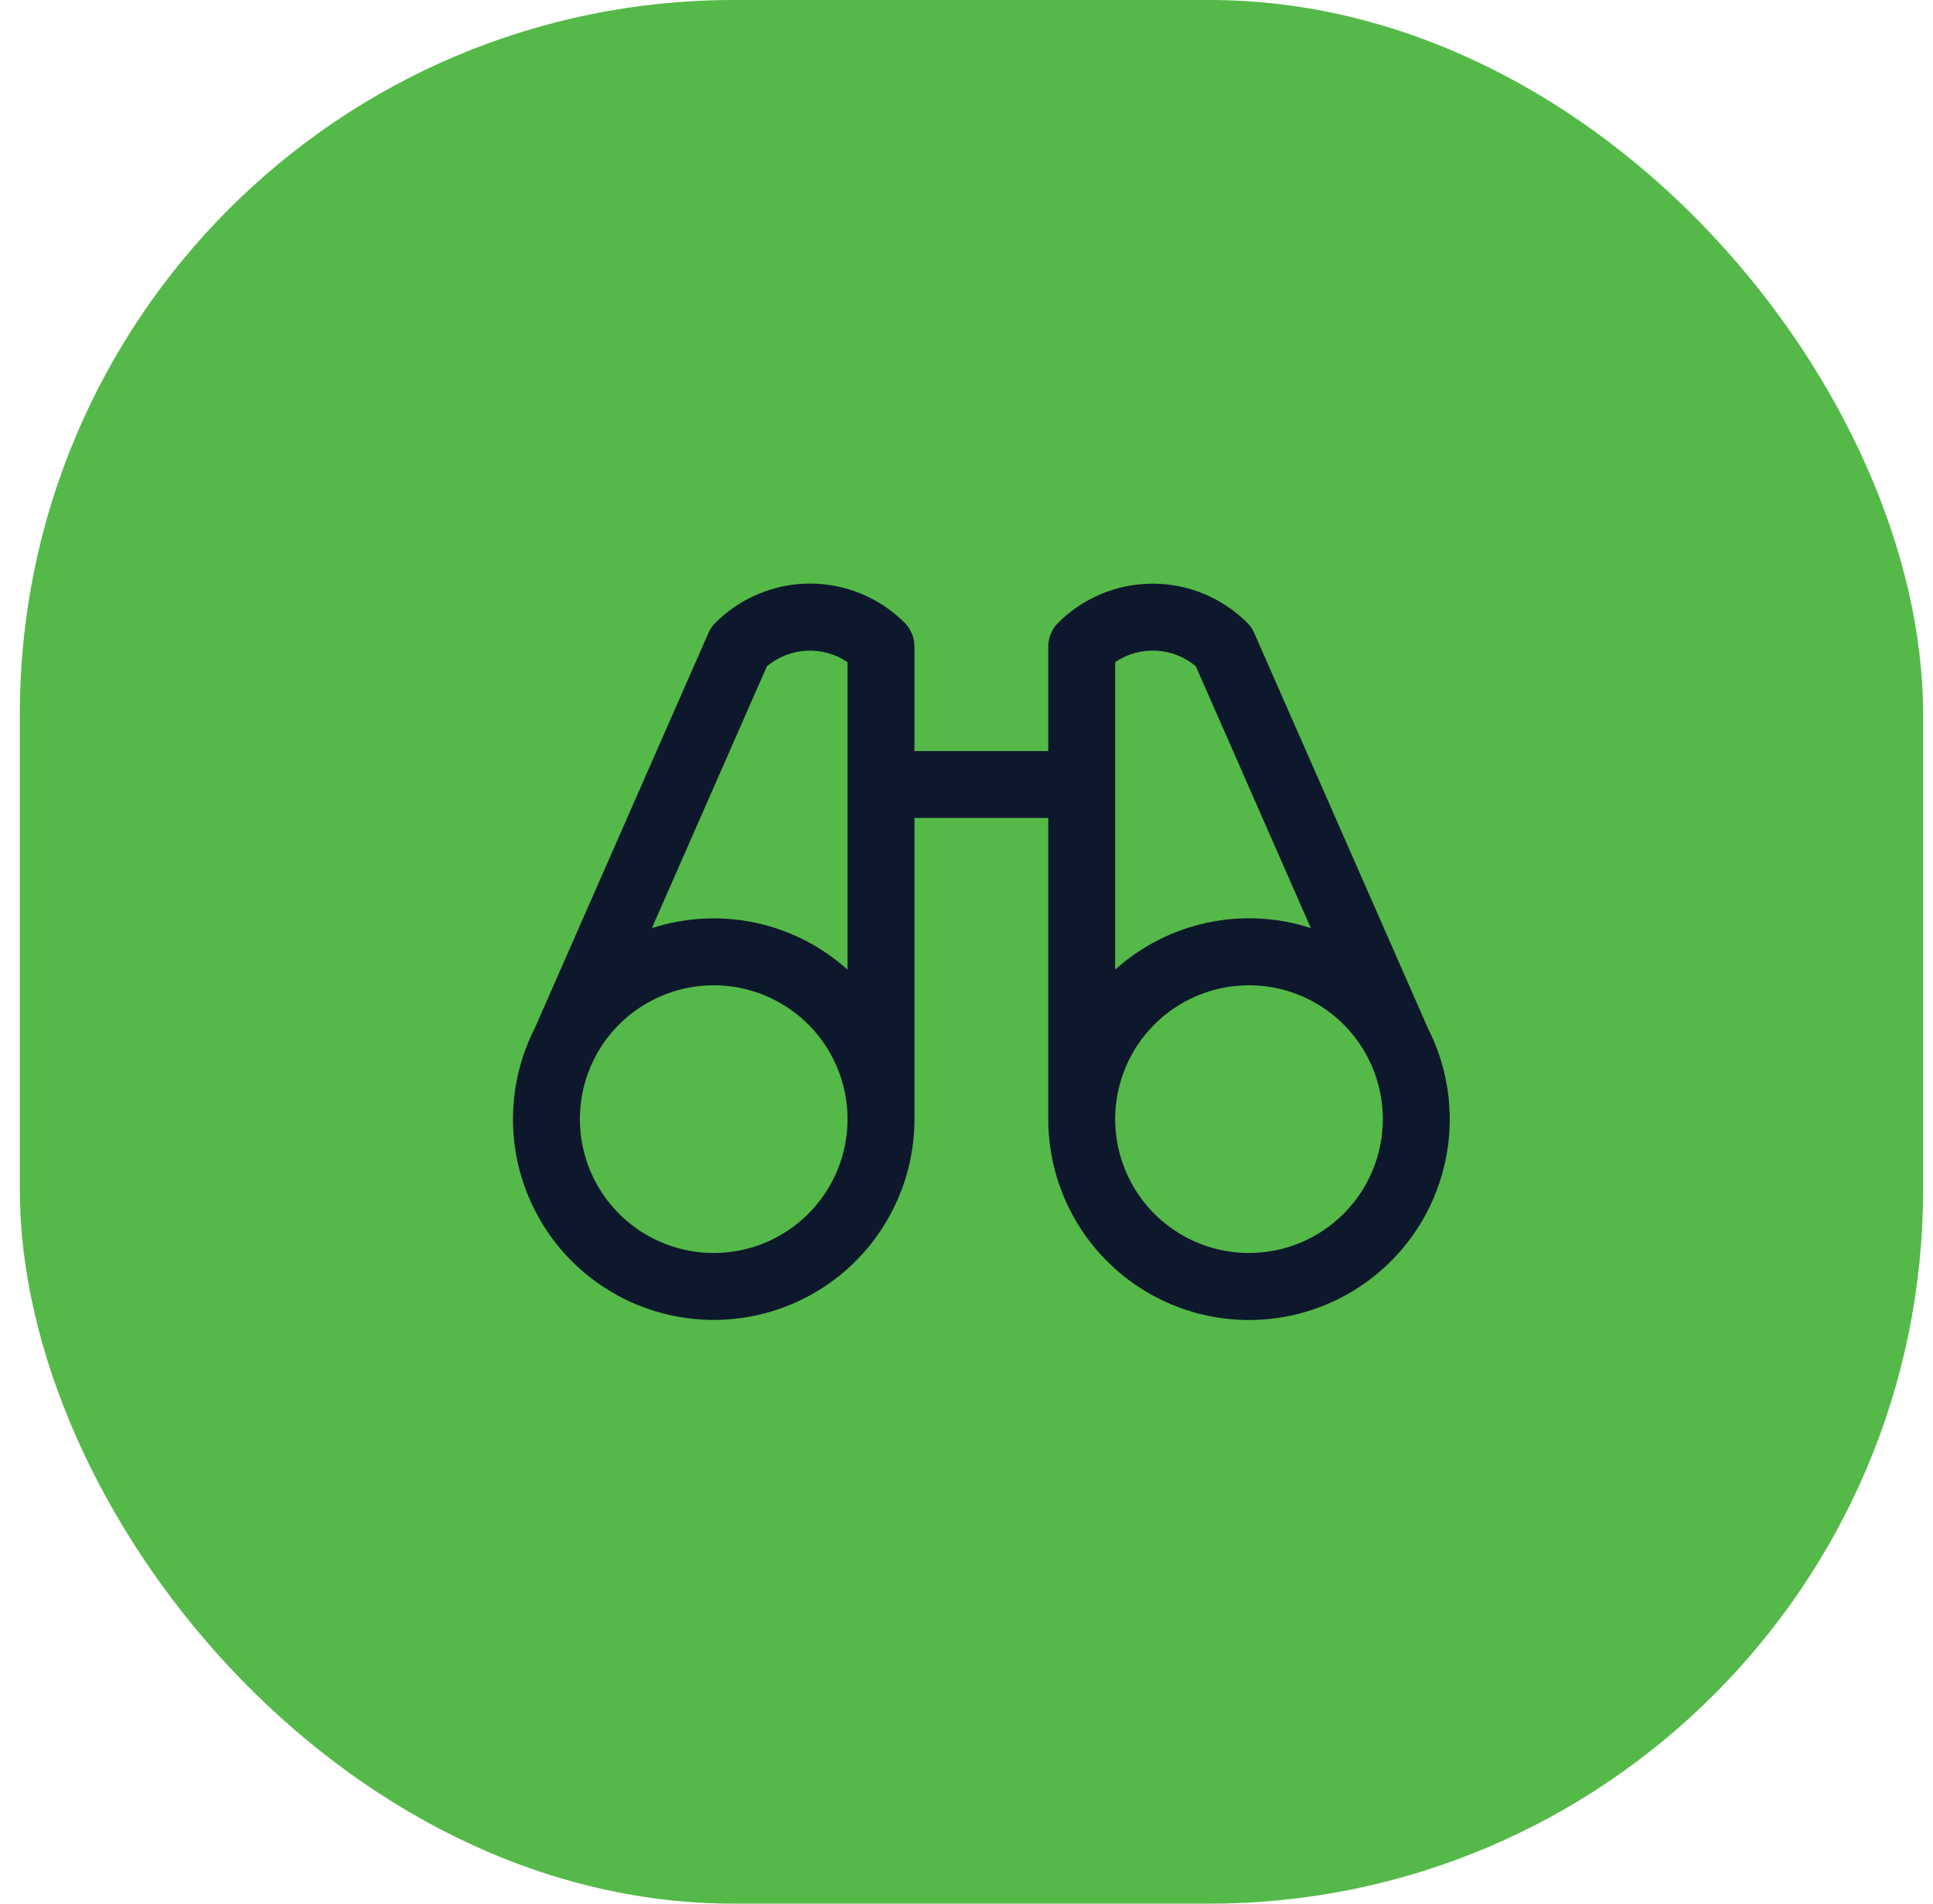
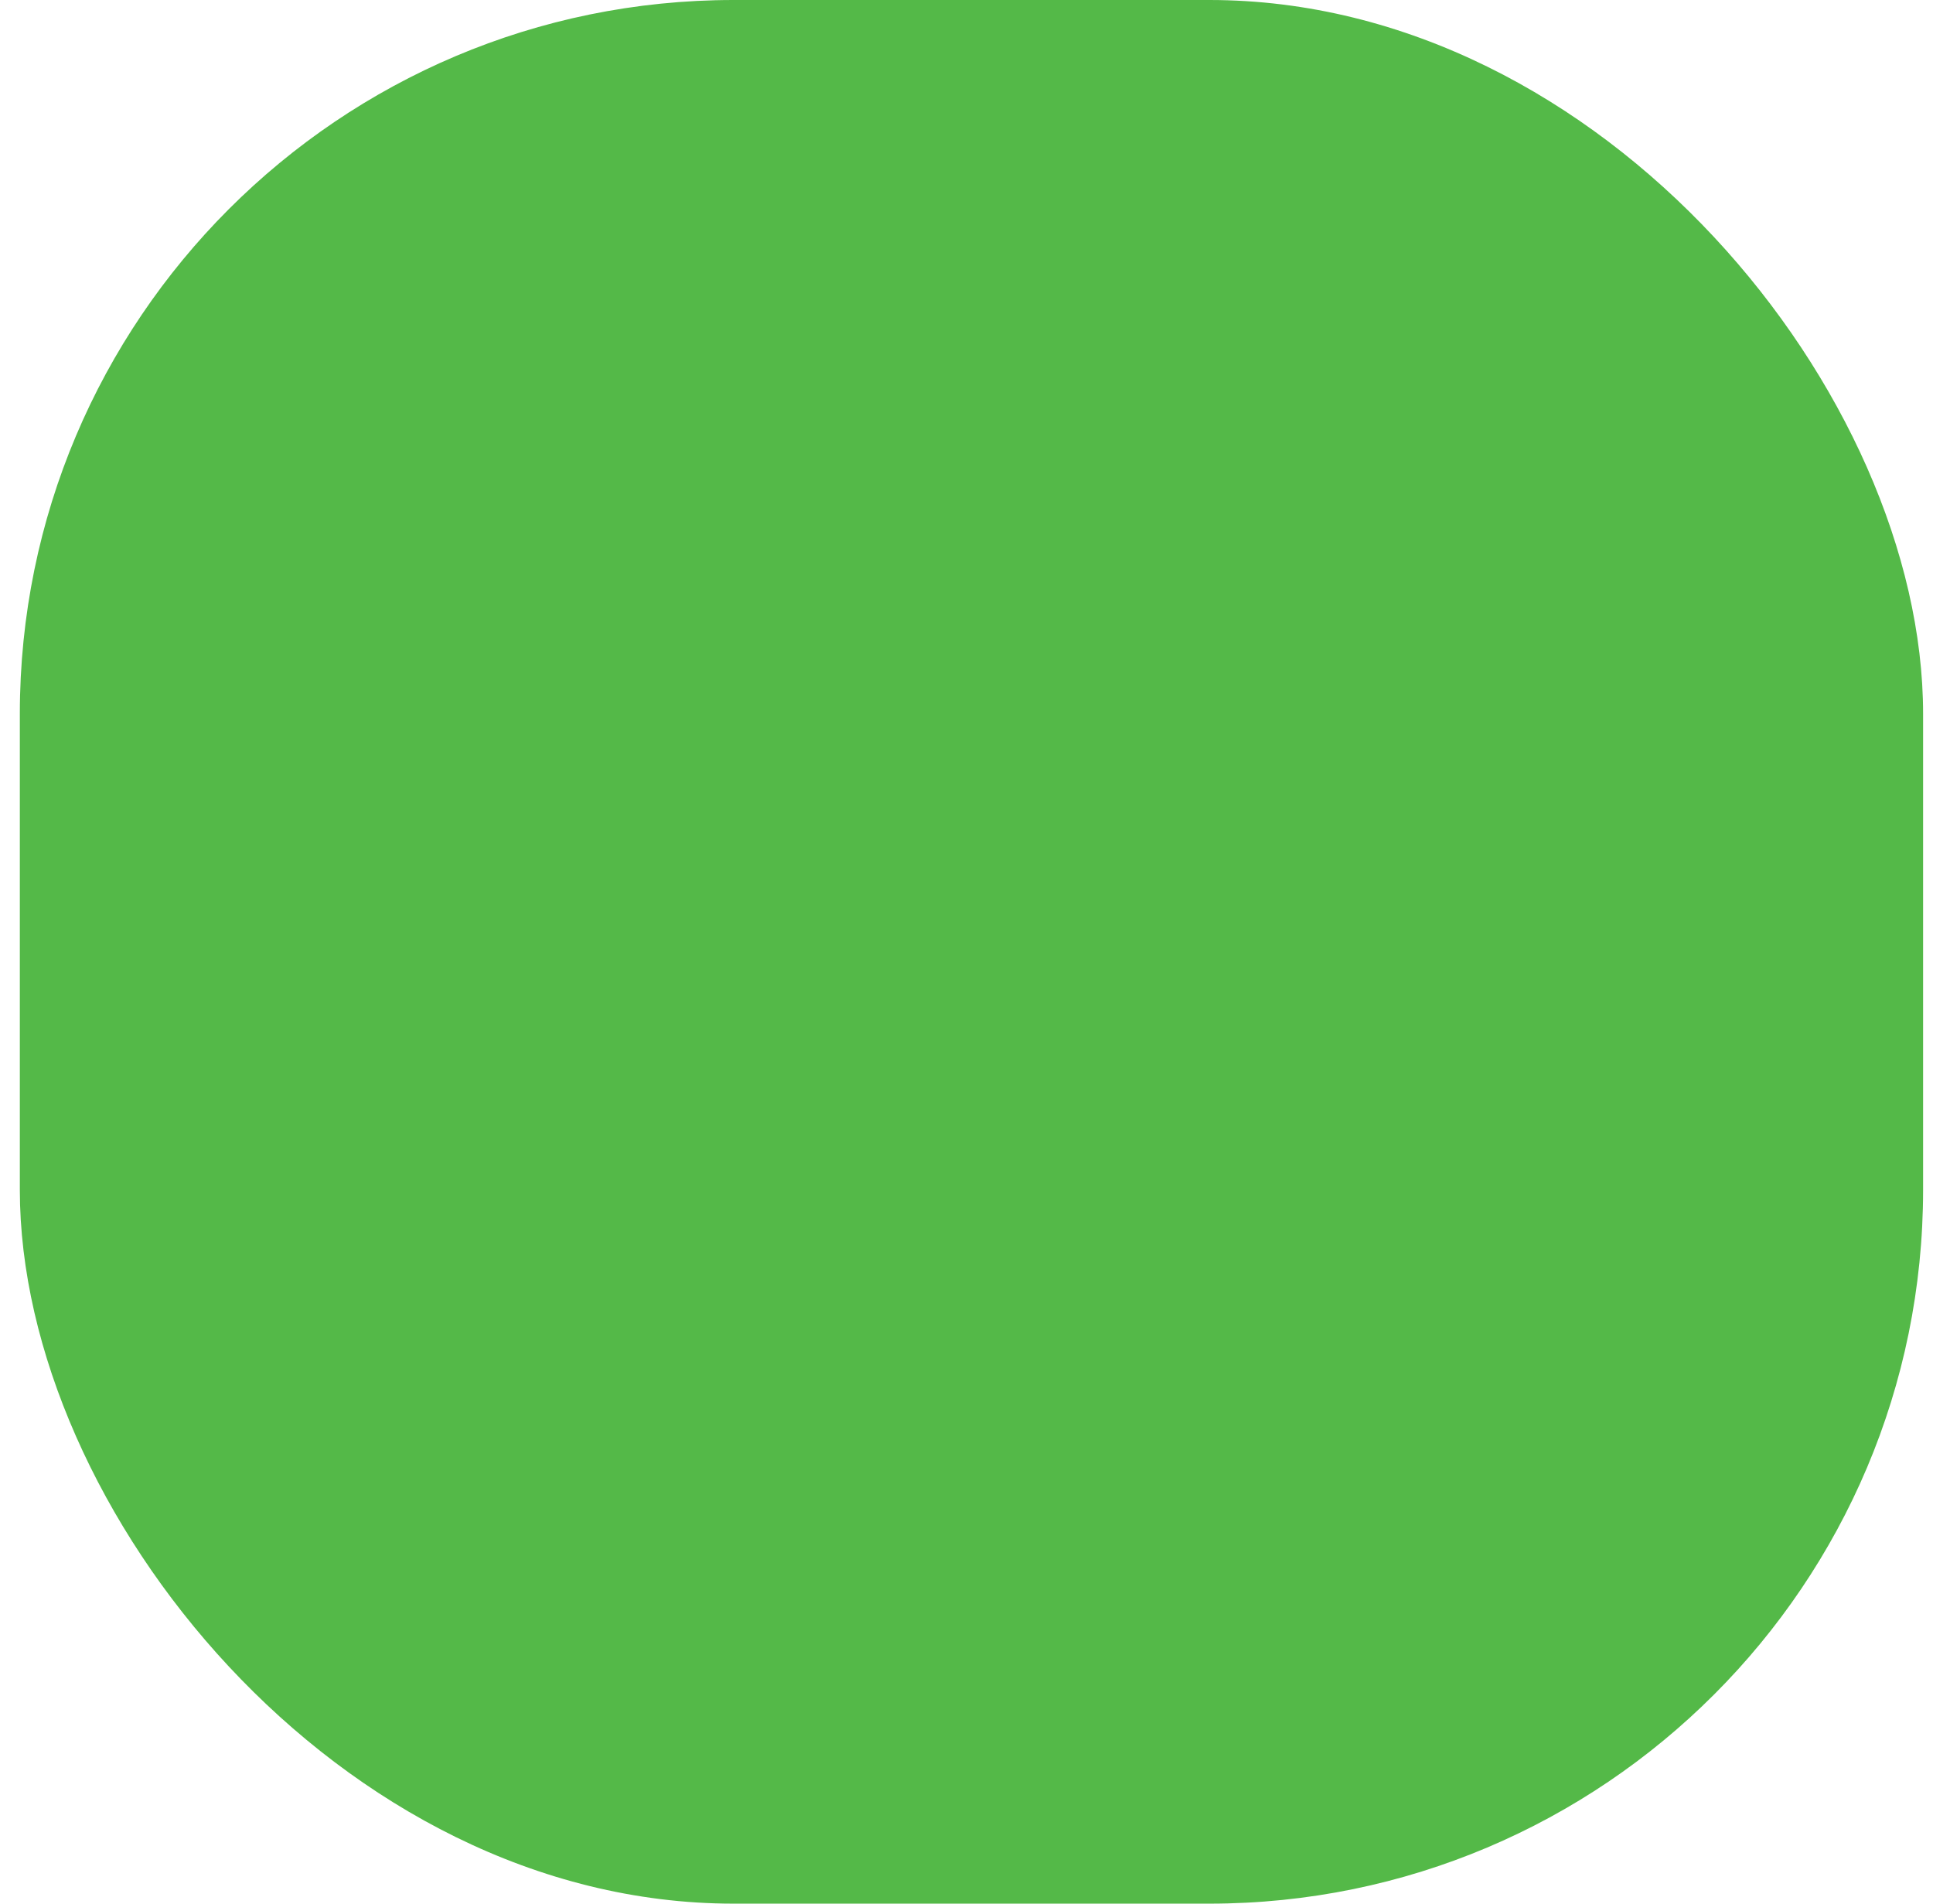
<svg xmlns="http://www.w3.org/2000/svg" width="65" height="64" viewBox="0 0 65 64" fill="none">
  <rect x="0.667" width="64" height="64" rx="24" fill="#54B948" />
-   <path d="M48.356 35.357C48.262 35.095 48.151 34.839 48.025 34.59L42.177 21.284C42.121 21.156 42.042 21.04 41.943 20.941C41.525 20.523 41.029 20.192 40.483 19.965C39.937 19.739 39.352 19.623 38.761 19.623C38.17 19.623 37.585 19.739 37.039 19.965C36.493 20.192 35.996 20.523 35.579 20.941C35.368 21.152 35.25 21.437 35.249 21.734V25.25H30.75V21.734C30.75 21.587 30.721 21.44 30.664 21.304C30.608 21.167 30.525 21.043 30.421 20.938C30.003 20.52 29.506 20.189 28.96 19.963C28.414 19.736 27.829 19.62 27.238 19.62C26.647 19.62 26.062 19.736 25.516 19.963C24.97 20.189 24.474 20.52 24.056 20.938C23.957 21.037 23.878 21.153 23.822 21.282L17.974 34.587C17.848 34.836 17.737 35.092 17.643 35.354C17.312 36.281 17.188 37.268 17.278 38.248C17.369 39.228 17.673 40.176 18.169 41.026C18.664 41.876 19.34 42.608 20.148 43.169C20.956 43.73 21.877 44.108 22.847 44.276C23.817 44.444 24.811 44.398 25.761 44.142C26.711 43.885 27.593 43.423 28.346 42.79C29.099 42.156 29.704 41.365 30.119 40.473C30.535 39.581 30.75 38.609 30.75 37.625V27.5H35.249V37.625C35.249 38.609 35.464 39.581 35.879 40.474C36.294 41.366 36.898 42.157 37.651 42.791C38.404 43.425 39.286 43.887 40.236 44.144C41.186 44.401 42.181 44.447 43.151 44.279C44.12 44.112 45.042 43.734 45.85 43.172C46.658 42.611 47.334 41.88 47.83 41.03C48.326 40.179 48.63 39.231 48.721 38.251C48.812 37.271 48.687 36.283 48.356 35.357ZM25.787 22.402C26.162 22.087 26.63 21.902 27.12 21.877C27.609 21.851 28.094 21.986 28.5 22.262V32.599C27.621 31.81 26.551 31.266 25.396 31.021C24.241 30.777 23.043 30.84 21.92 31.204L25.787 22.402ZM24 42.125C23.11 42.125 22.239 41.861 21.499 41.367C20.759 40.872 20.183 40.169 19.842 39.347C19.502 38.525 19.412 37.62 19.586 36.747C19.76 35.874 20.188 35.072 20.817 34.443C21.447 33.814 22.249 33.385 23.122 33.212C23.994 33.038 24.899 33.127 25.722 33.468C26.544 33.808 27.247 34.385 27.741 35.125C28.236 35.865 28.5 36.735 28.5 37.625C28.5 38.819 28.025 39.963 27.181 40.807C26.338 41.651 25.193 42.125 24 42.125ZM37.499 22.26C37.905 21.985 38.39 21.85 38.88 21.875C39.369 21.901 39.837 22.085 40.212 22.401L44.079 31.201C42.956 30.837 41.758 30.774 40.603 31.019C39.448 31.264 38.378 31.809 37.499 32.598V22.26ZM41.999 42.125C41.109 42.125 40.239 41.861 39.499 41.367C38.759 40.872 38.183 40.169 37.842 39.347C37.502 38.525 37.412 37.62 37.586 36.747C37.76 35.874 38.188 35.072 38.818 34.443C39.447 33.814 40.249 33.385 41.122 33.212C41.995 33.038 42.899 33.127 43.722 33.468C44.544 33.808 45.247 34.385 45.741 35.125C46.236 35.865 46.499 36.735 46.499 37.625C46.499 38.819 46.025 39.963 45.181 40.807C44.338 41.651 43.193 42.125 41.999 42.125Z" fill="#0D182C" />
</svg>